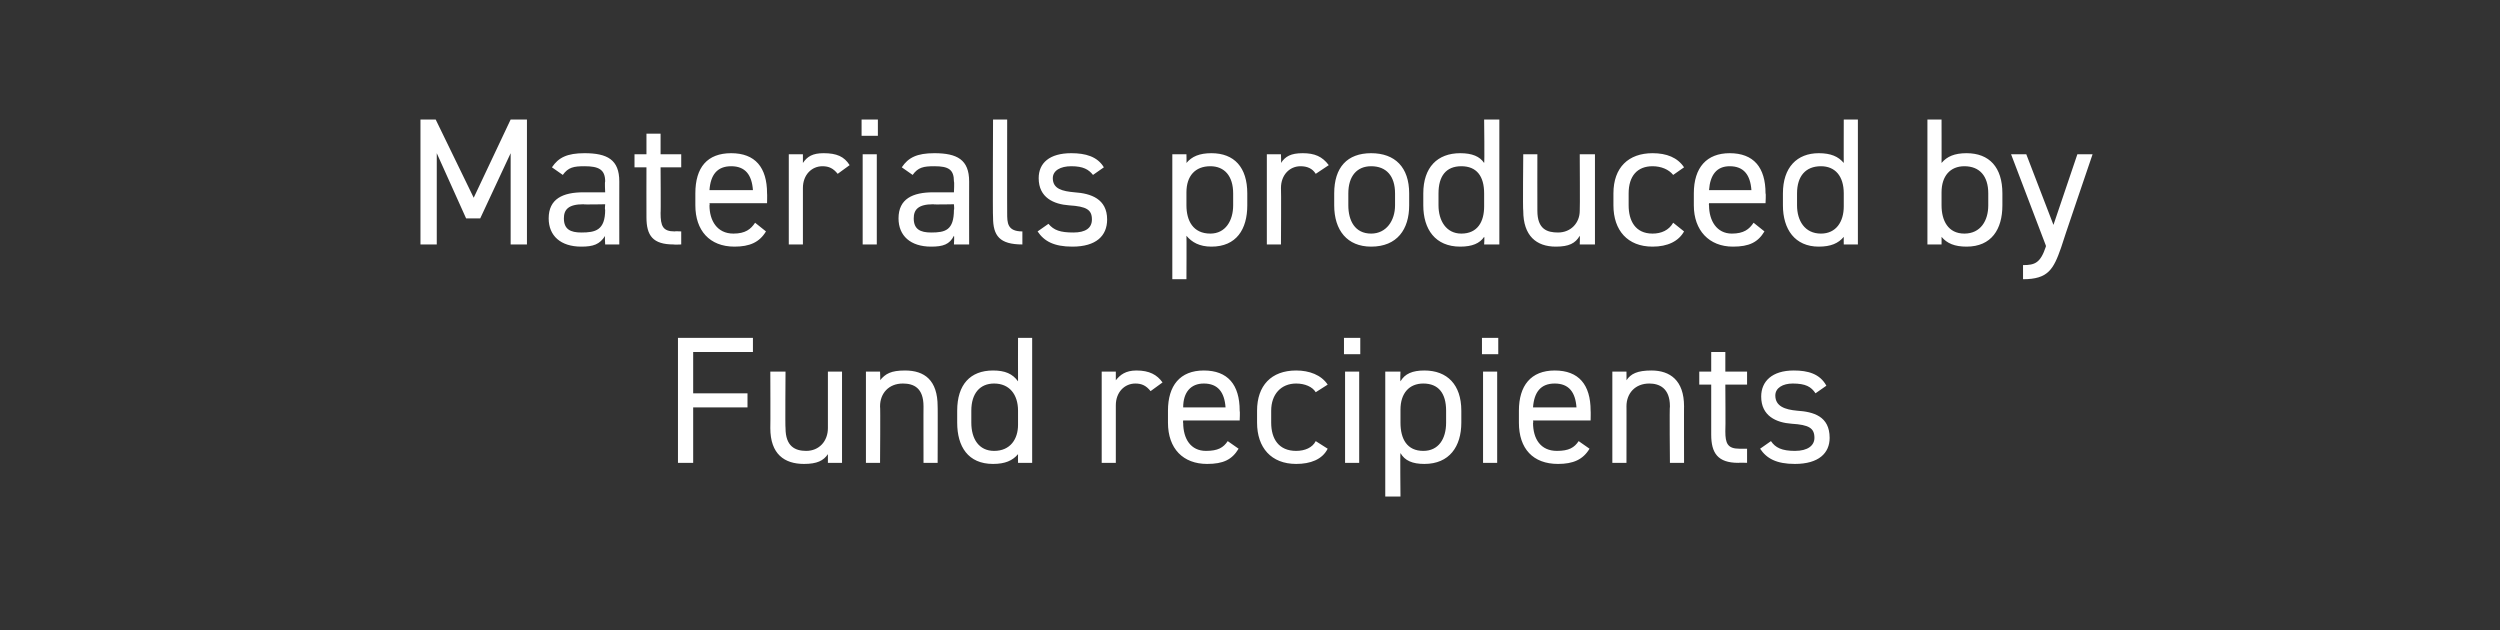
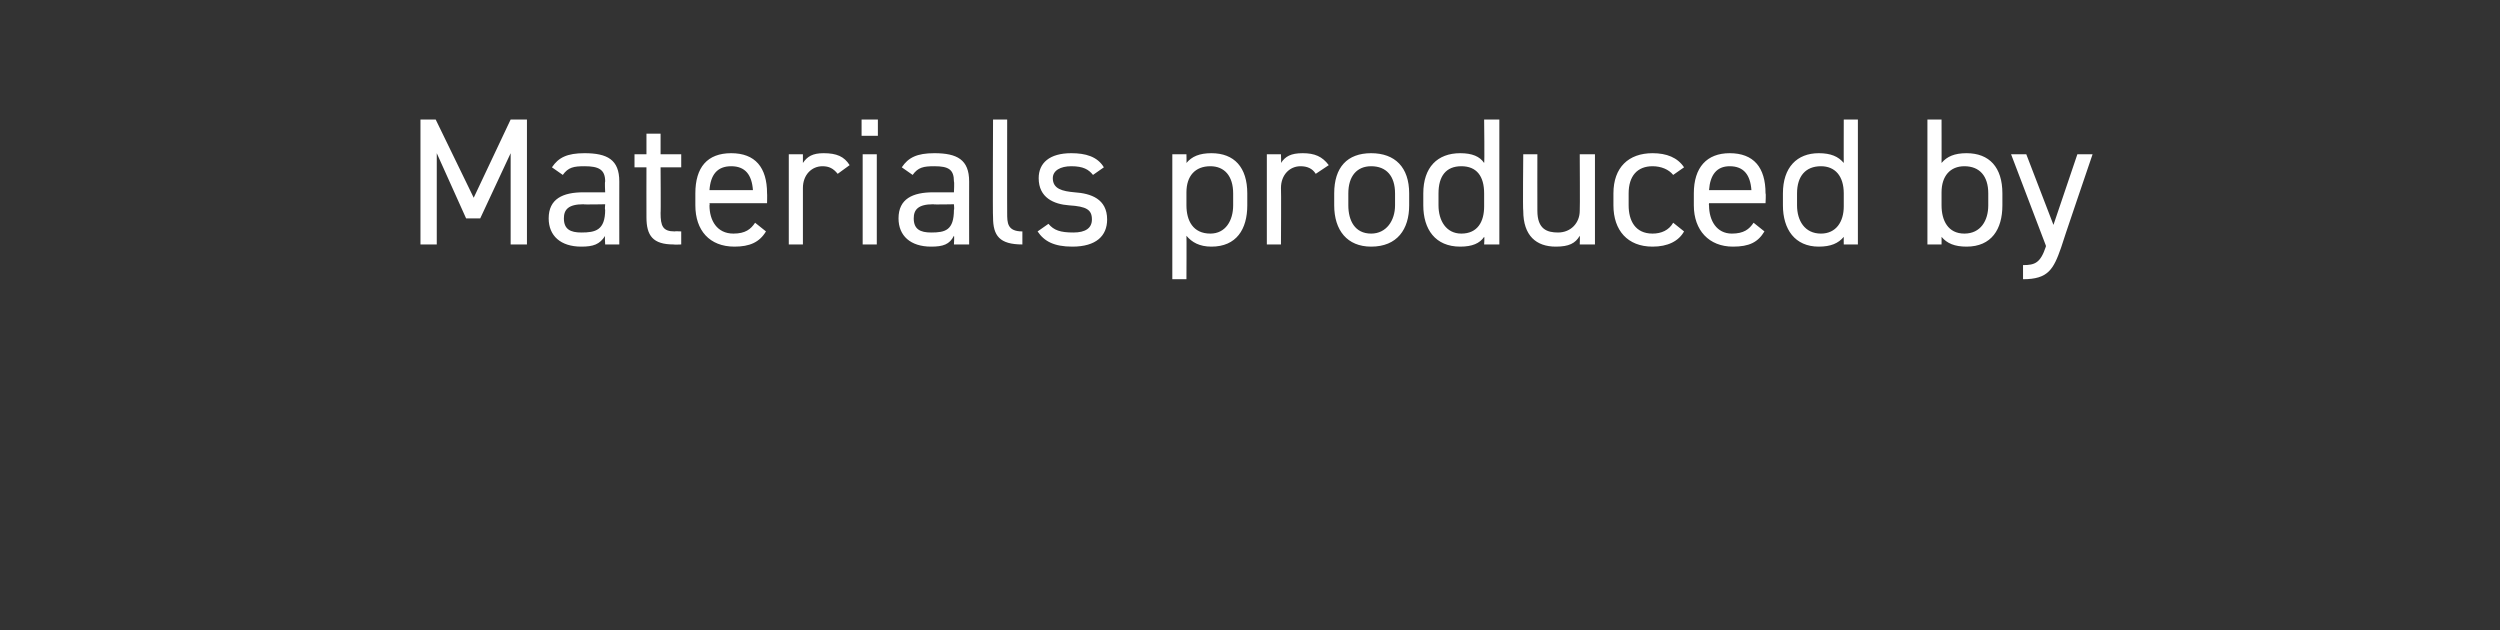
<svg xmlns="http://www.w3.org/2000/svg" version="1.1" width="230.1px" height="58px" viewBox="0 -1 230.1 58" style="top:-1px">
  <rect x="0" y="-1" width="230.1" height="58" fill="#333333" stroke="none" />
  <desc>Materials produced by Fund recipients</desc>
  <defs />
  <g id="Polygon1685">
-     <path d="M 69.3 30.1 L 69.3 31.4 L 63.8 31.4 L 63.8 35.2 L 68.8 35.2 L 68.8 36.5 L 63.8 36.5 L 63.8 41.6 L 62.4 41.6 L 62.4 30.1 L 69.3 30.1 Z M 77.5 41.6 L 76.2 41.6 C 76.2 41.6 76.2 40.76 76.2 40.8 C 75.8 41.4 75.2 41.7 74 41.7 C 72.2 41.7 70.9 40.8 70.9 38.4 C 70.92 38.43 70.9 33.2 70.9 33.2 L 72.3 33.2 C 72.3 33.2 72.26 38.42 72.3 38.4 C 72.3 40.1 73.2 40.5 74.2 40.5 C 75.4 40.5 76.2 39.6 76.2 38.4 C 76.2 38.43 76.2 33.2 76.2 33.2 L 77.5 33.2 L 77.5 41.6 Z M 79.7 33.2 L 81 33.2 C 81 33.2 81.04 34.04 81 34 C 81.5 33.4 82 33.1 83.3 33.1 C 85.1 33.1 86.3 34 86.3 36.4 C 86.32 36.36 86.3 41.6 86.3 41.6 L 85 41.6 C 85 41.6 84.99 36.38 85 36.4 C 85 34.7 84.1 34.3 83.1 34.3 C 81.8 34.3 81 35.2 81 36.4 C 81.04 36.36 81 41.6 81 41.6 L 79.7 41.6 L 79.7 33.2 Z M 93.7 30.1 L 95 30.1 L 95 41.6 L 93.7 41.6 C 93.7 41.6 93.69 40.84 93.7 40.8 C 93.2 41.4 92.5 41.7 91.4 41.7 C 89.1 41.7 88.1 40.1 88.1 37.9 C 88.1 37.9 88.1 36.8 88.1 36.8 C 88.1 34.4 89.3 33.1 91.4 33.1 C 92.5 33.1 93.2 33.4 93.7 34.1 C 93.69 34.06 93.7 30.1 93.7 30.1 Z M 93.7 38.1 C 93.7 38.1 93.7 36.8 93.7 36.8 C 93.7 35.3 92.9 34.3 91.5 34.3 C 90.2 34.3 89.4 35.2 89.4 36.8 C 89.4 36.8 89.4 37.9 89.4 37.9 C 89.4 39.4 90.1 40.5 91.5 40.5 C 93 40.5 93.7 39.4 93.7 38.1 Z M 105.9 35 C 105.5 34.5 105.1 34.3 104.5 34.3 C 103.5 34.3 102.7 35.1 102.7 36.3 C 102.7 36.35 102.7 41.6 102.7 41.6 L 101.4 41.6 L 101.4 33.2 L 102.7 33.2 C 102.7 33.2 102.7 34.04 102.7 34 C 103.1 33.5 103.6 33.1 104.6 33.1 C 105.8 33.1 106.5 33.5 107 34.2 C 107 34.2 105.9 35 105.9 35 Z M 114 40.3 C 113.4 41.3 112.6 41.7 111.1 41.7 C 108.9 41.7 107.5 40.3 107.5 37.9 C 107.5 37.9 107.5 36.8 107.5 36.8 C 107.5 34.5 108.6 33.1 110.8 33.1 C 113 33.1 114.1 34.4 114.1 36.8 C 114.14 36.83 114.1 37.7 114.1 37.7 L 108.9 37.7 C 108.9 37.7 108.87 37.93 108.9 37.9 C 108.9 39.4 109.6 40.5 111 40.5 C 112.1 40.5 112.6 40.2 113 39.6 C 113 39.6 114 40.3 114 40.3 Z M 108.9 36.5 C 108.9 36.5 112.8 36.5 112.8 36.5 C 112.7 35.1 112.1 34.3 110.8 34.3 C 109.6 34.3 108.9 35.1 108.9 36.5 Z M 122.2 40.3 C 121.7 41.3 120.6 41.7 119.3 41.7 C 117 41.7 115.7 40.2 115.7 37.9 C 115.7 37.9 115.7 36.8 115.7 36.8 C 115.7 34.5 117 33.1 119.3 33.1 C 120.5 33.1 121.6 33.5 122.2 34.4 C 122.2 34.4 121.1 35.1 121.1 35.1 C 120.8 34.6 120.1 34.3 119.3 34.3 C 117.9 34.3 117 35.3 117 36.8 C 117 36.8 117 37.9 117 37.9 C 117 39.4 117.7 40.5 119.3 40.5 C 120.1 40.5 120.8 40.2 121.1 39.6 C 121.1 39.6 122.2 40.3 122.2 40.3 Z M 123.8 33.2 L 125.1 33.2 L 125.1 41.6 L 123.8 41.6 L 123.8 33.2 Z M 123.7 30.1 L 125.2 30.1 L 125.2 31.6 L 123.7 31.6 L 123.7 30.1 Z M 131.1 33.1 C 133.2 33.1 134.5 34.4 134.5 36.8 C 134.5 36.8 134.5 37.9 134.5 37.9 C 134.5 40.1 133.4 41.7 131.1 41.7 C 130 41.7 129.3 41.4 128.9 40.7 C 128.86 40.74 128.9 44.7 128.9 44.7 L 127.5 44.7 L 127.5 33.2 L 128.9 33.2 C 128.9 33.2 128.86 34.06 128.9 34.1 C 129.3 33.4 130 33.1 131.1 33.1 Z M 133.1 37.9 C 133.1 37.9 133.1 36.8 133.1 36.8 C 133.1 35.2 132.4 34.3 131 34.3 C 129.7 34.3 128.9 35.2 128.9 36.7 C 128.9 36.7 128.9 37.9 128.9 37.9 C 128.9 39.4 129.5 40.5 131 40.5 C 132.4 40.5 133.1 39.4 133.1 37.9 Z M 136.5 33.2 L 137.8 33.2 L 137.8 41.6 L 136.5 41.6 L 136.5 33.2 Z M 136.4 30.1 L 137.9 30.1 L 137.9 31.6 L 136.4 31.6 L 136.4 30.1 Z M 146.3 40.3 C 145.7 41.3 144.8 41.7 143.4 41.7 C 141.1 41.7 139.8 40.3 139.8 37.9 C 139.8 37.9 139.8 36.8 139.8 36.8 C 139.8 34.5 140.9 33.1 143.1 33.1 C 145.3 33.1 146.4 34.4 146.4 36.8 C 146.42 36.83 146.4 37.7 146.4 37.7 L 141.1 37.7 C 141.1 37.7 141.15 37.93 141.1 37.9 C 141.1 39.4 141.8 40.5 143.3 40.5 C 144.4 40.5 144.9 40.2 145.3 39.6 C 145.3 39.6 146.3 40.3 146.3 40.3 Z M 141.1 36.5 C 141.1 36.5 145.1 36.5 145.1 36.5 C 145 35.1 144.4 34.3 143.1 34.3 C 141.8 34.3 141.2 35.1 141.1 36.5 Z M 148.4 33.2 L 149.7 33.2 C 149.7 33.2 149.71 34.04 149.7 34 C 150.1 33.4 150.7 33.1 152 33.1 C 153.7 33.1 155 34 155 36.4 C 154.99 36.36 155 41.6 155 41.6 L 153.7 41.6 C 153.7 41.6 153.65 36.38 153.7 36.4 C 153.7 34.7 152.7 34.3 151.8 34.3 C 150.5 34.3 149.7 35.2 149.7 36.4 C 149.71 36.36 149.7 41.6 149.7 41.6 L 148.4 41.6 L 148.4 33.2 Z M 156.4 33.2 L 157.5 33.2 L 157.5 31.4 L 158.8 31.4 L 158.8 33.2 L 160.8 33.2 L 160.8 34.4 L 158.8 34.4 C 158.8 34.4 158.83 38.67 158.8 38.7 C 158.8 39.8 159 40.3 160.1 40.3 C 160.08 40.31 160.8 40.3 160.8 40.3 L 160.8 41.6 C 160.8 41.6 160.03 41.57 160 41.6 C 158.1 41.6 157.5 40.7 157.5 39 C 157.5 39 157.5 34.4 157.5 34.4 L 156.4 34.4 L 156.4 33.2 Z M 167.1 35.2 C 166.7 34.6 166.2 34.3 165 34.3 C 164.1 34.3 163.4 34.7 163.4 35.4 C 163.4 36.4 164.3 36.7 165.4 36.8 C 166.9 36.9 168.4 37.3 168.4 39.3 C 168.4 40.7 167.4 41.7 165.2 41.7 C 163.5 41.7 162.6 41.2 162 40.3 C 162 40.3 163 39.6 163 39.6 C 163.4 40.2 164 40.5 165.2 40.5 C 166.4 40.5 167 40 167 39.3 C 167 38.4 166.5 38.1 164.9 38 C 163.5 37.9 162.1 37.3 162.1 35.5 C 162.1 34.1 163.1 33.1 165.1 33.1 C 166.4 33.1 167.5 33.4 168.1 34.5 C 168.1 34.5 167.1 35.2 167.1 35.2 Z " stroke="none" fill="#fff" />
-   </g>
+     </g>
  <g id="Polygon1684">
    <path d="M 43.6 17.2 L 47 10 L 48.5 10 L 48.5 21.5 L 47 21.5 L 47 13.1 L 44.2 19.1 L 42.9 19.1 L 40.2 13.1 L 40.2 21.5 L 38.7 21.5 L 38.7 10 L 40.1 10 L 43.6 17.2 Z M 53.7 16.7 C 53.66 16.71 55.7 16.7 55.7 16.7 C 55.7 16.7 55.65 15.74 55.7 15.7 C 55.7 14.6 55.1 14.3 53.8 14.3 C 52.8 14.3 52.3 14.4 51.8 15.1 C 51.8 15.1 50.8 14.4 50.8 14.4 C 51.4 13.5 52.2 13.1 53.8 13.1 C 55.9 13.1 57 13.7 57 15.7 C 56.99 15.74 57 21.5 57 21.5 L 55.7 21.5 C 55.7 21.5 55.65 20.72 55.7 20.7 C 55.2 21.5 54.6 21.7 53.5 21.7 C 51.6 21.7 50.5 20.7 50.5 19.1 C 50.5 17.3 51.8 16.7 53.7 16.7 Z M 55.7 17.8 C 55.7 17.8 53.66 17.84 53.7 17.8 C 52.3 17.8 51.9 18.3 51.9 19.1 C 51.9 20.1 52.5 20.4 53.5 20.4 C 54.8 20.4 55.7 20.2 55.7 18.3 C 55.65 18.33 55.7 17.8 55.7 17.8 Z M 58.4 13.2 L 59.5 13.2 L 59.5 11.3 L 60.8 11.3 L 60.8 13.2 L 62.7 13.2 L 62.7 14.4 L 60.8 14.4 C 60.8 14.4 60.83 18.63 60.8 18.6 C 60.8 19.8 61 20.3 62.1 20.3 C 62.08 20.27 62.7 20.3 62.7 20.3 L 62.7 21.5 C 62.7 21.5 62.03 21.53 62 21.5 C 60.1 21.5 59.5 20.7 59.5 19 C 59.49 18.96 59.5 14.4 59.5 14.4 L 58.4 14.4 L 58.4 13.2 Z M 70.5 20.3 C 69.9 21.3 69 21.7 67.6 21.7 C 65.3 21.7 64 20.2 64 17.9 C 64 17.9 64 16.8 64 16.8 C 64 14.4 65.1 13.1 67.3 13.1 C 69.5 13.1 70.6 14.4 70.6 16.8 C 70.62 16.79 70.6 17.7 70.6 17.7 L 65.3 17.7 C 65.3 17.7 65.34 17.89 65.3 17.9 C 65.3 19.3 66 20.5 67.5 20.5 C 68.6 20.5 69.1 20.1 69.5 19.5 C 69.5 19.5 70.5 20.3 70.5 20.3 Z M 65.3 16.5 C 65.3 16.5 69.3 16.5 69.3 16.5 C 69.2 15.1 68.6 14.3 67.3 14.3 C 66 14.3 65.4 15.1 65.3 16.5 Z M 77.1 15 C 76.7 14.5 76.3 14.3 75.7 14.3 C 74.7 14.3 73.9 15.1 73.9 16.3 C 73.9 16.31 73.9 21.5 73.9 21.5 L 72.6 21.5 L 72.6 13.2 L 73.9 13.2 C 73.9 13.2 73.9 14 73.9 14 C 74.3 13.4 74.8 13.1 75.8 13.1 C 77 13.1 77.7 13.4 78.2 14.2 C 78.2 14.2 77.1 15 77.1 15 Z M 79.4 13.2 L 80.7 13.2 L 80.7 21.5 L 79.4 21.5 L 79.4 13.2 Z M 79.3 10 L 80.8 10 L 80.8 11.5 L 79.3 11.5 L 79.3 10 Z M 85.9 16.7 C 85.86 16.71 87.8 16.7 87.8 16.7 C 87.8 16.7 87.85 15.74 87.8 15.7 C 87.8 14.6 87.3 14.3 86 14.3 C 85 14.3 84.5 14.4 84 15.1 C 84 15.1 83 14.4 83 14.4 C 83.6 13.5 84.4 13.1 86 13.1 C 88.1 13.1 89.2 13.7 89.2 15.7 C 89.19 15.74 89.2 21.5 89.2 21.5 L 87.8 21.5 C 87.8 21.5 87.85 20.72 87.8 20.7 C 87.4 21.5 86.8 21.7 85.7 21.7 C 83.8 21.7 82.7 20.7 82.7 19.1 C 82.7 17.3 84 16.7 85.9 16.7 Z M 87.8 17.8 C 87.8 17.8 85.86 17.84 85.9 17.8 C 84.5 17.8 84.1 18.3 84.1 19.1 C 84.1 20.1 84.7 20.4 85.7 20.4 C 87 20.4 87.8 20.2 87.8 18.3 C 87.85 18.33 87.8 17.8 87.8 17.8 Z M 91.4 10 L 92.7 10 C 92.7 10 92.69 18.63 92.7 18.6 C 92.7 19.5 92.7 20.3 94.1 20.3 C 94.1 20.3 94.1 21.5 94.1 21.5 C 92 21.5 91.4 20.7 91.4 19 C 91.36 18.96 91.4 10 91.4 10 Z M 100.6 15.1 C 100.2 14.6 99.7 14.3 98.6 14.3 C 97.6 14.3 96.9 14.7 96.9 15.4 C 96.9 16.4 97.8 16.6 98.9 16.7 C 100.4 16.8 101.9 17.3 101.9 19.2 C 101.9 20.7 100.9 21.7 98.7 21.7 C 97 21.7 96.1 21.2 95.5 20.3 C 95.5 20.3 96.5 19.6 96.5 19.6 C 97 20.2 97.6 20.4 98.8 20.4 C 99.9 20.4 100.5 20 100.5 19.2 C 100.5 18.3 100 18 98.4 17.9 C 97 17.8 95.6 17.2 95.6 15.4 C 95.6 14 96.6 13.1 98.6 13.1 C 99.9 13.1 101 13.4 101.6 14.4 C 101.6 14.4 100.6 15.1 100.6 15.1 Z M 111.5 13.1 C 113.6 13.1 114.8 14.4 114.8 16.8 C 114.8 16.8 114.8 17.9 114.8 17.9 C 114.8 20.1 113.8 21.7 111.5 21.7 C 110.4 21.7 109.7 21.3 109.2 20.7 C 109.22 20.7 109.2 24.7 109.2 24.7 L 107.9 24.7 L 107.9 13.2 L 109.2 13.2 C 109.2 13.2 109.22 14.02 109.2 14 C 109.7 13.4 110.4 13.1 111.5 13.1 Z M 113.5 17.9 C 113.5 17.9 113.5 16.8 113.5 16.8 C 113.5 15.2 112.7 14.3 111.4 14.3 C 110 14.3 109.2 15.2 109.2 16.7 C 109.2 16.7 109.2 17.9 109.2 17.9 C 109.2 19.3 109.8 20.5 111.4 20.5 C 112.8 20.5 113.5 19.3 113.5 17.9 Z M 121.1 15 C 120.8 14.5 120.3 14.3 119.7 14.3 C 118.7 14.3 117.9 15.1 117.9 16.3 C 117.93 16.31 117.9 21.5 117.9 21.5 L 116.6 21.5 L 116.6 13.2 L 117.9 13.2 C 117.9 13.2 117.93 14 117.9 14 C 118.3 13.4 118.8 13.1 119.9 13.1 C 121 13.1 121.7 13.4 122.3 14.2 C 122.3 14.2 121.1 15 121.1 15 Z M 129.7 17.9 C 129.7 20.1 128.6 21.7 126.2 21.7 C 124 21.7 122.8 20.2 122.8 17.9 C 122.8 17.9 122.8 16.8 122.8 16.8 C 122.8 14.4 124 13.1 126.2 13.1 C 128.4 13.1 129.7 14.4 129.7 16.8 C 129.7 16.8 129.7 17.9 129.7 17.9 Z M 128.4 17.9 C 128.4 17.9 128.4 16.8 128.4 16.8 C 128.4 15.2 127.6 14.3 126.2 14.3 C 124.9 14.3 124.1 15.2 124.1 16.8 C 124.1 16.8 124.1 17.9 124.1 17.9 C 124.1 19.3 124.7 20.5 126.2 20.5 C 127.6 20.5 128.4 19.3 128.4 17.9 Z M 136.6 10 L 138 10 L 138 21.5 L 136.6 21.5 C 136.6 21.5 136.65 20.8 136.6 20.8 C 136.2 21.4 135.5 21.7 134.4 21.7 C 132.1 21.7 131 20.1 131 17.9 C 131 17.9 131 16.8 131 16.8 C 131 14.4 132.3 13.1 134.4 13.1 C 135.5 13.1 136.2 13.4 136.6 14 C 136.65 14.02 136.6 10 136.6 10 Z M 136.6 18 C 136.6 18 136.6 16.8 136.6 16.8 C 136.6 15.2 135.9 14.3 134.5 14.3 C 133.1 14.3 132.4 15.2 132.4 16.8 C 132.4 16.8 132.4 17.9 132.4 17.9 C 132.4 19.3 133.1 20.5 134.5 20.5 C 136 20.5 136.6 19.4 136.6 18 Z M 146.8 21.5 L 145.4 21.5 C 145.4 21.5 145.43 20.72 145.4 20.7 C 145 21.4 144.4 21.7 143.2 21.7 C 141.4 21.7 140.2 20.7 140.2 18.4 C 140.15 18.39 140.2 13.2 140.2 13.2 L 141.5 13.2 C 141.5 13.2 141.49 18.38 141.5 18.4 C 141.5 20.1 142.4 20.4 143.4 20.4 C 144.6 20.4 145.4 19.5 145.4 18.4 C 145.43 18.39 145.4 13.2 145.4 13.2 L 146.8 13.2 L 146.8 21.5 Z M 155 20.3 C 154.5 21.2 153.5 21.7 152.1 21.7 C 149.8 21.7 148.5 20.2 148.5 17.9 C 148.5 17.9 148.5 16.8 148.5 16.8 C 148.5 14.4 149.9 13.1 152.1 13.1 C 153.4 13.1 154.4 13.5 155 14.4 C 155 14.4 154 15.1 154 15.1 C 153.6 14.6 152.9 14.3 152.1 14.3 C 150.7 14.3 149.9 15.2 149.9 16.8 C 149.9 16.8 149.9 17.9 149.9 17.9 C 149.9 19.3 150.5 20.5 152.1 20.5 C 152.9 20.5 153.6 20.2 154 19.5 C 154 19.5 155 20.3 155 20.3 Z M 162.4 20.3 C 161.8 21.3 161 21.7 159.5 21.7 C 157.3 21.7 155.9 20.2 155.9 17.9 C 155.9 17.9 155.9 16.8 155.9 16.8 C 155.9 14.4 157.1 13.1 159.2 13.1 C 161.4 13.1 162.5 14.4 162.5 16.8 C 162.55 16.79 162.5 17.7 162.5 17.7 L 157.3 17.7 C 157.3 17.7 157.27 17.89 157.3 17.9 C 157.3 19.3 158 20.5 159.4 20.5 C 160.5 20.5 161 20.1 161.4 19.5 C 161.4 19.5 162.4 20.3 162.4 20.3 Z M 157.3 16.5 C 157.3 16.5 161.2 16.5 161.2 16.5 C 161.1 15.1 160.5 14.3 159.2 14.3 C 158 14.3 157.4 15.1 157.3 16.5 Z M 169.7 10 L 171 10 L 171 21.5 L 169.7 21.5 C 169.7 21.5 169.69 20.8 169.7 20.8 C 169.2 21.4 168.5 21.7 167.4 21.7 C 165.2 21.7 164.1 20.1 164.1 17.9 C 164.1 17.9 164.1 16.8 164.1 16.8 C 164.1 14.4 165.4 13.1 167.4 13.1 C 168.5 13.1 169.2 13.4 169.7 14 C 169.69 14.02 169.7 10 169.7 10 Z M 169.7 18 C 169.7 18 169.7 16.8 169.7 16.8 C 169.7 15.2 168.9 14.3 167.6 14.3 C 166.2 14.3 165.4 15.2 165.4 16.8 C 165.4 16.8 165.4 17.9 165.4 17.9 C 165.4 19.3 166.1 20.5 167.6 20.5 C 169 20.5 169.7 19.4 169.7 18 Z M 178.7 14 C 179.2 13.4 179.9 13.1 181 13.1 C 183.1 13.1 184.3 14.4 184.3 16.8 C 184.3 16.8 184.3 17.9 184.3 17.9 C 184.3 20.1 183.3 21.7 181 21.7 C 179.9 21.7 179.2 21.4 178.7 20.8 C 178.71 20.8 178.7 21.5 178.7 21.5 L 177.4 21.5 L 177.4 10 L 178.7 10 C 178.7 10 178.71 14.02 178.7 14 Z M 183 17.9 C 183 17.9 183 16.8 183 16.8 C 183 15.2 182.2 14.3 180.8 14.3 C 179.5 14.3 178.7 15.2 178.7 16.7 C 178.7 16.7 178.7 17.9 178.7 17.9 C 178.7 19.3 179.3 20.5 180.8 20.5 C 182.3 20.5 183 19.3 183 17.9 Z M 188.3 21.6 L 185.1 13.2 L 186.5 13.2 L 189 19.7 L 191.2 13.2 L 192.6 13.2 C 192.6 13.2 189.67 21.8 189.7 21.8 C 189 23.8 188.5 24.7 186.2 24.7 C 186.2 24.7 186.2 23.4 186.2 23.4 C 187.3 23.4 187.8 23.2 188.3 21.7 C 188.31 21.73 188.3 21.6 188.3 21.6 Z " stroke="none" fill="#fff" />
  </g>
</svg>